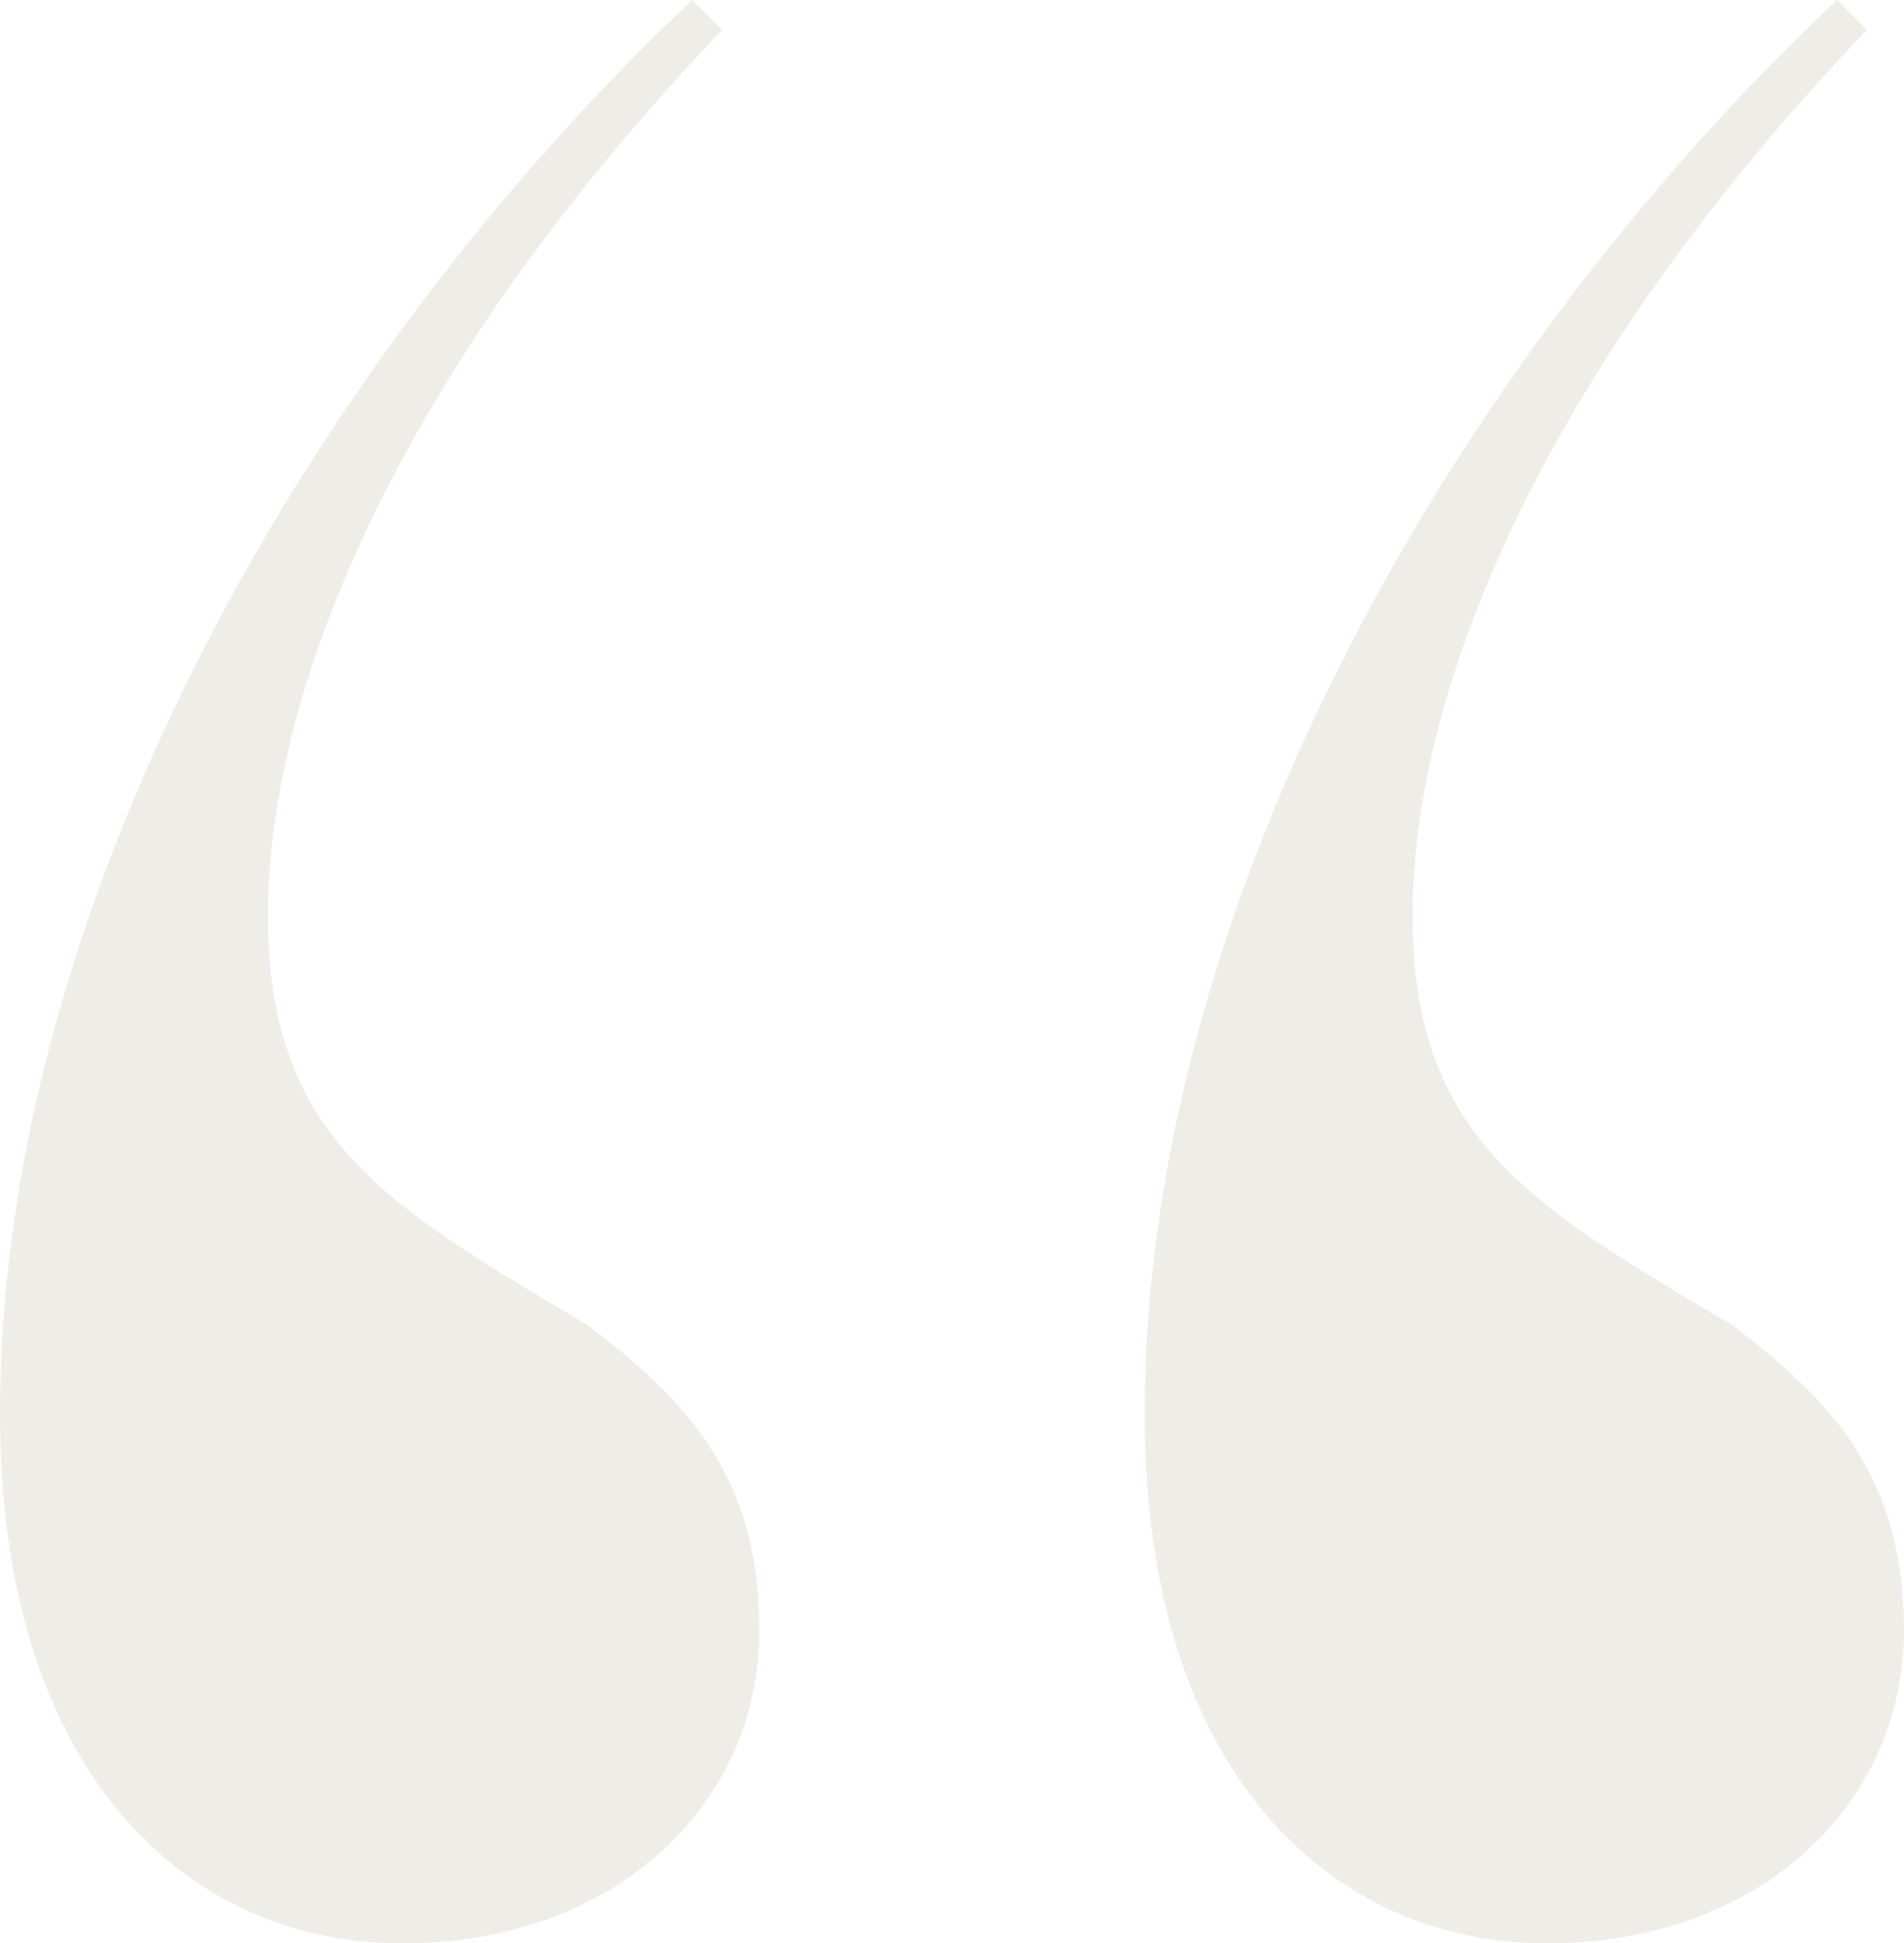
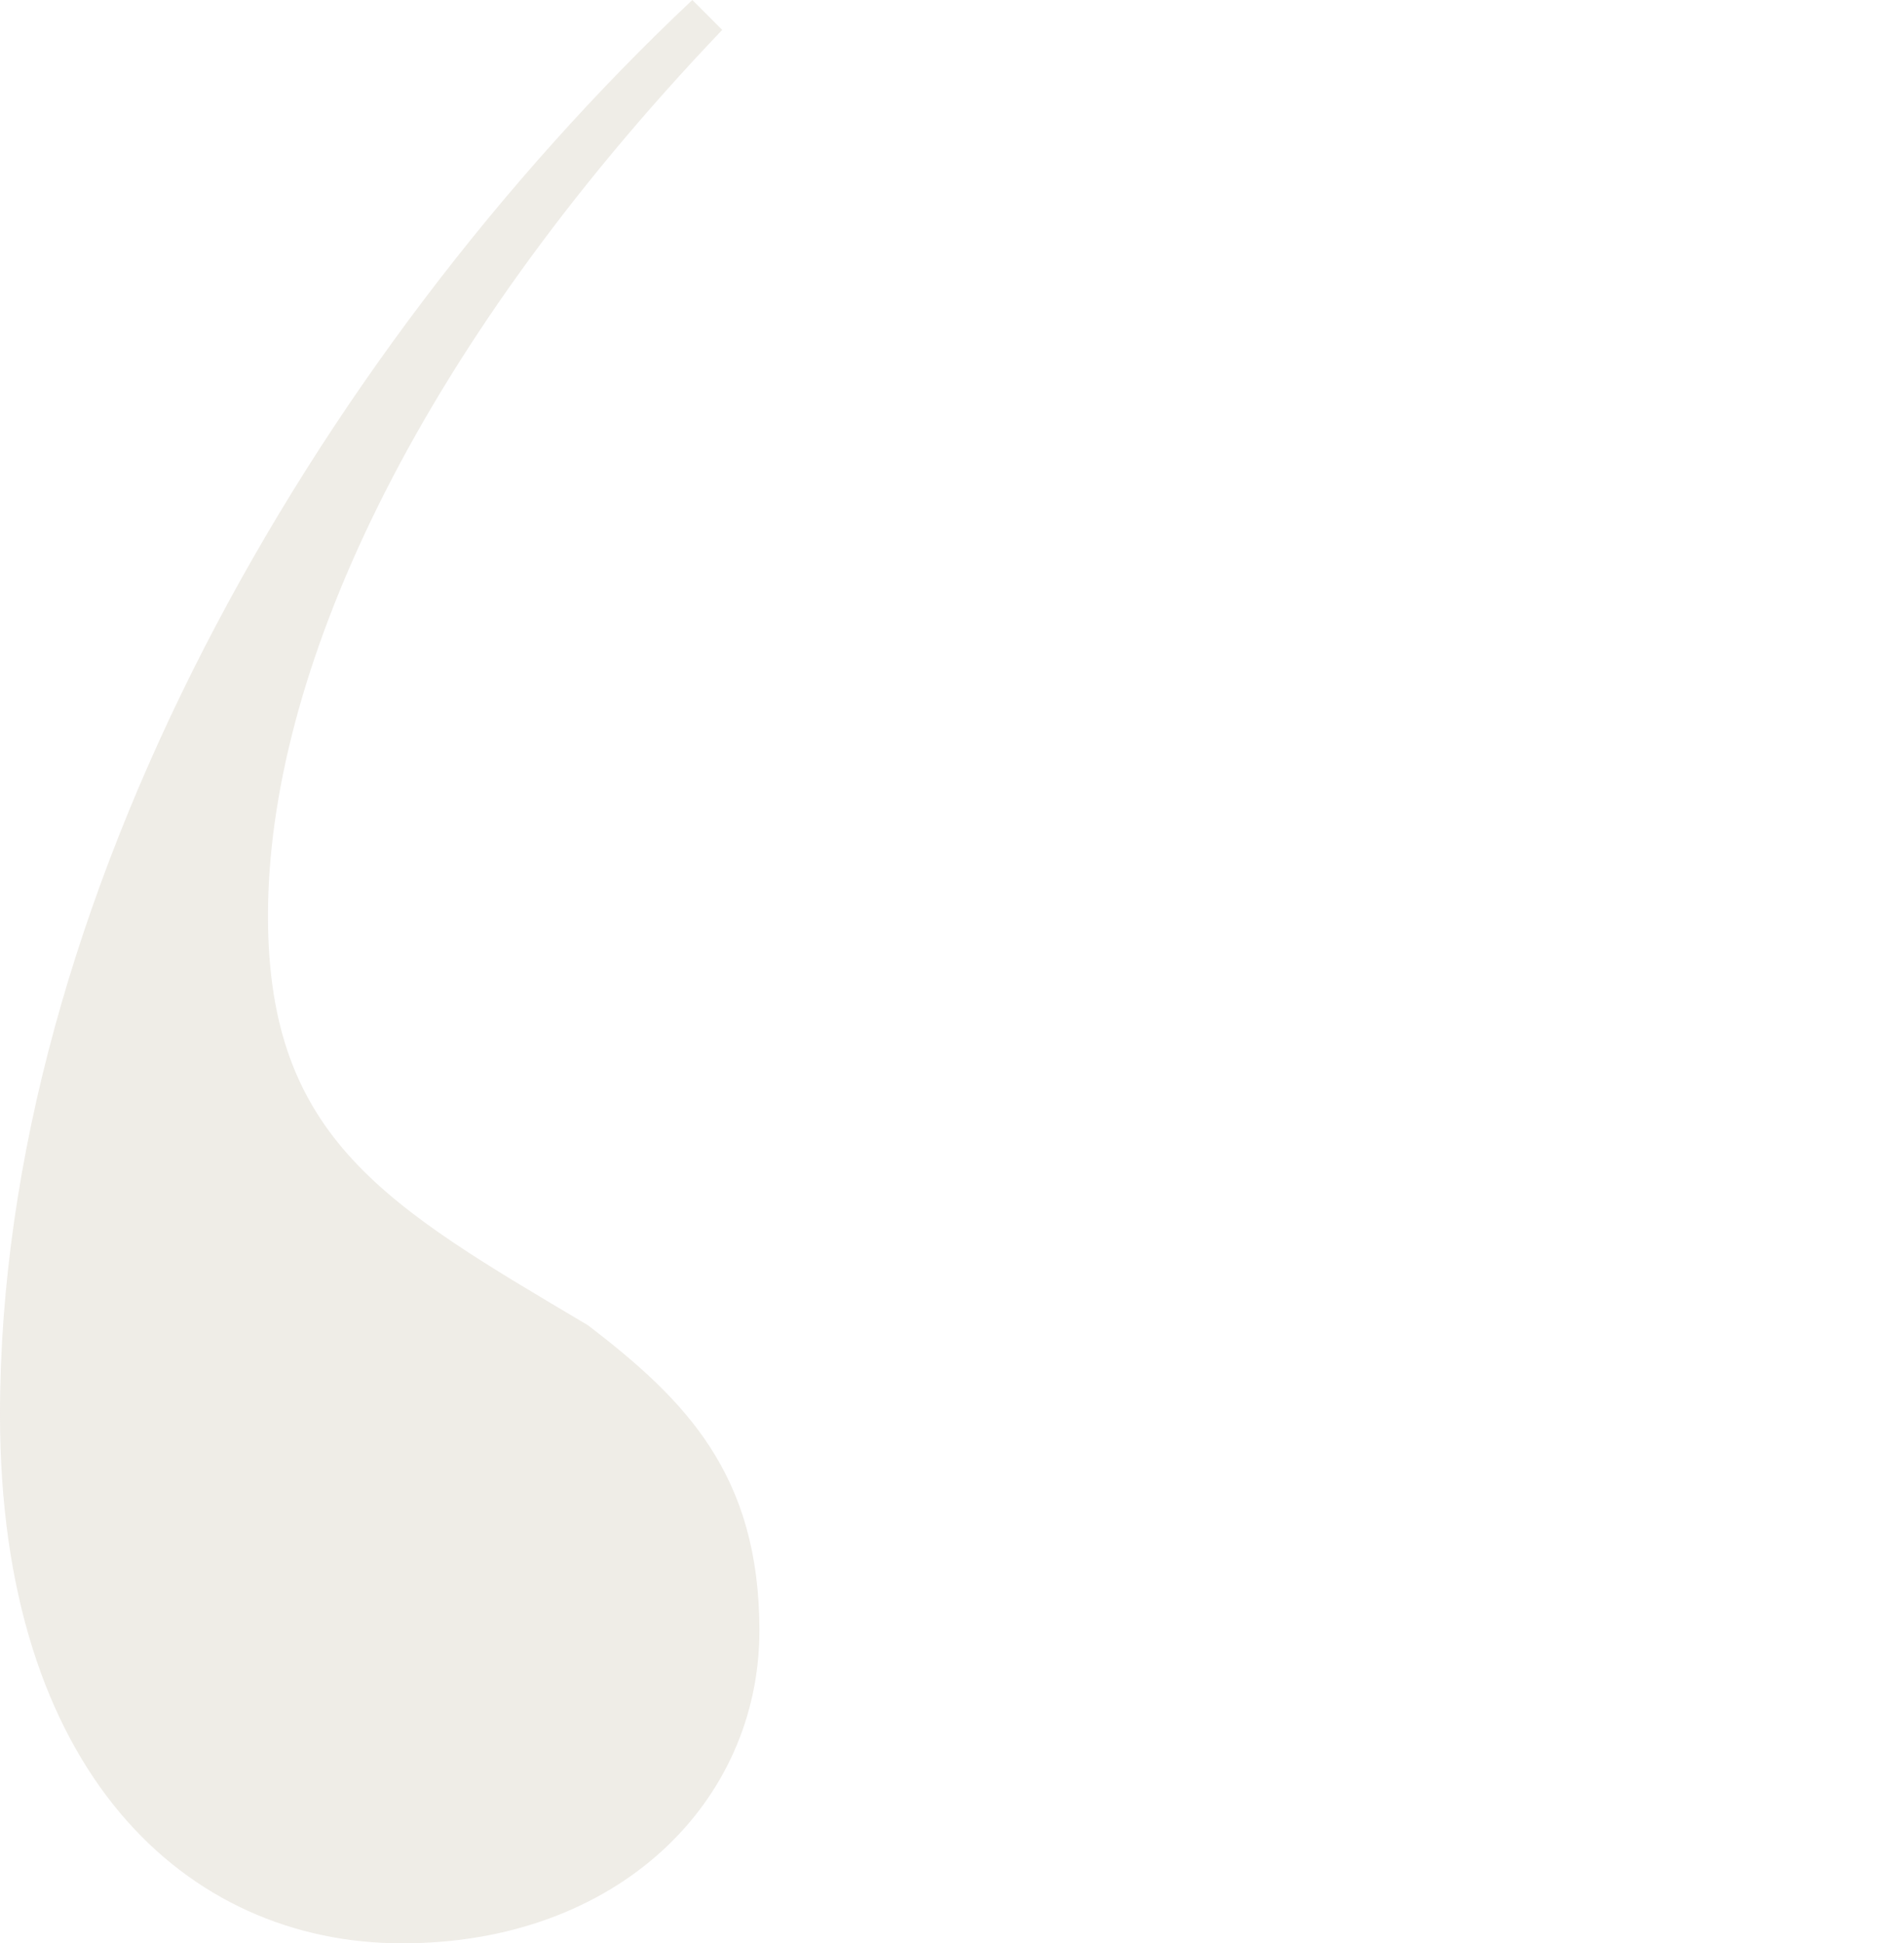
<svg xmlns="http://www.w3.org/2000/svg" id="_レイヤー_2" viewBox="0 0 57.34 58.52">
  <defs>
    <style>.cls-1{fill:#c9c1ae;}.cls-2{opacity:.3;}</style>
  </defs>
  <g id="design">
    <g class="cls-2">
      <path class="cls-1" d="M20.85,0l.9.9c-9.42,9.87-13.68,19.51-13.68,26.68,0,6.73,3.59,8.74,9.64,12.33,2.92,2.24,5.16,4.48,5.16,9.19,0,5.16-4.26,9.42-10.76,9.42-6.5,0-12.11-5.16-12.11-15.92C0,27.13,9.42,10.76,20.85,0Z" />
    </g>
    <g class="cls-2">
-       <path class="cls-1" d="M55.32,0l.9.9c-9.42,9.87-13.68,19.51-13.68,26.68,0,6.73,3.59,8.74,9.64,12.33,2.92,2.24,5.16,4.48,5.16,9.19,0,5.16-4.26,9.42-10.76,9.42-6.5,0-12.11-5.16-12.11-15.92,0-15.47,9.42-31.84,20.85-42.6Z" />
-     </g>
+       </g>
  </g>
</svg>